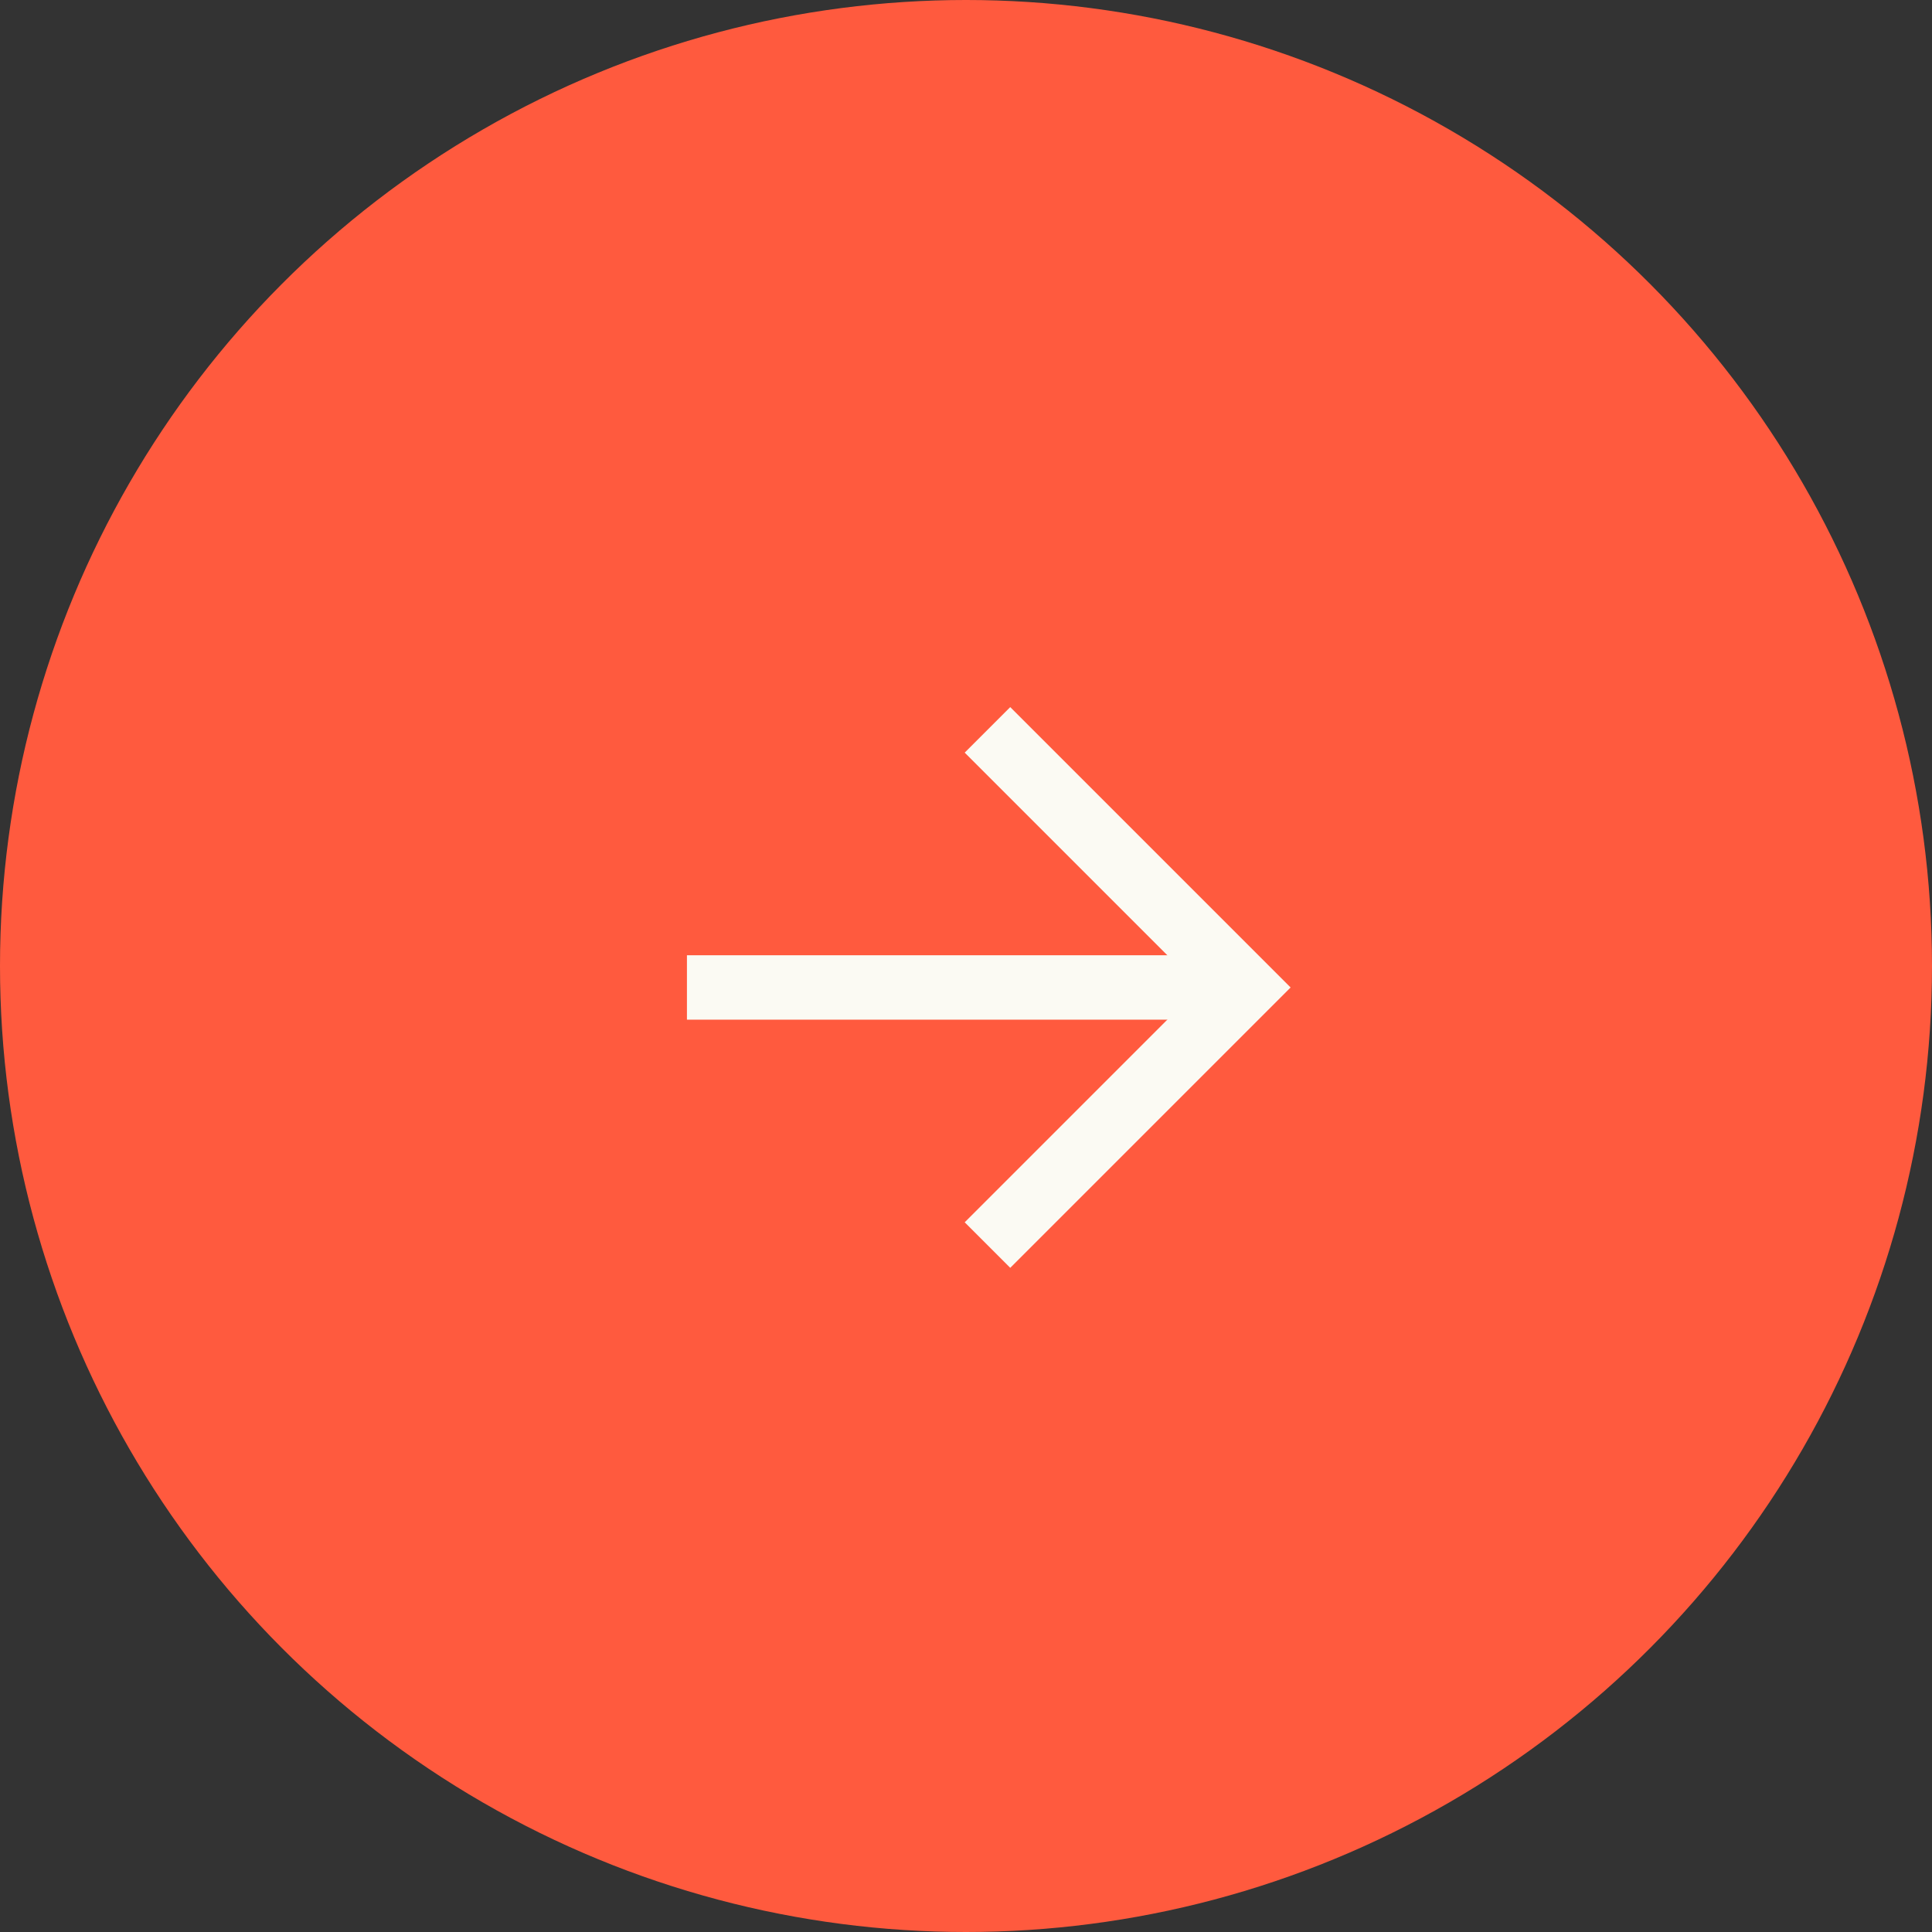
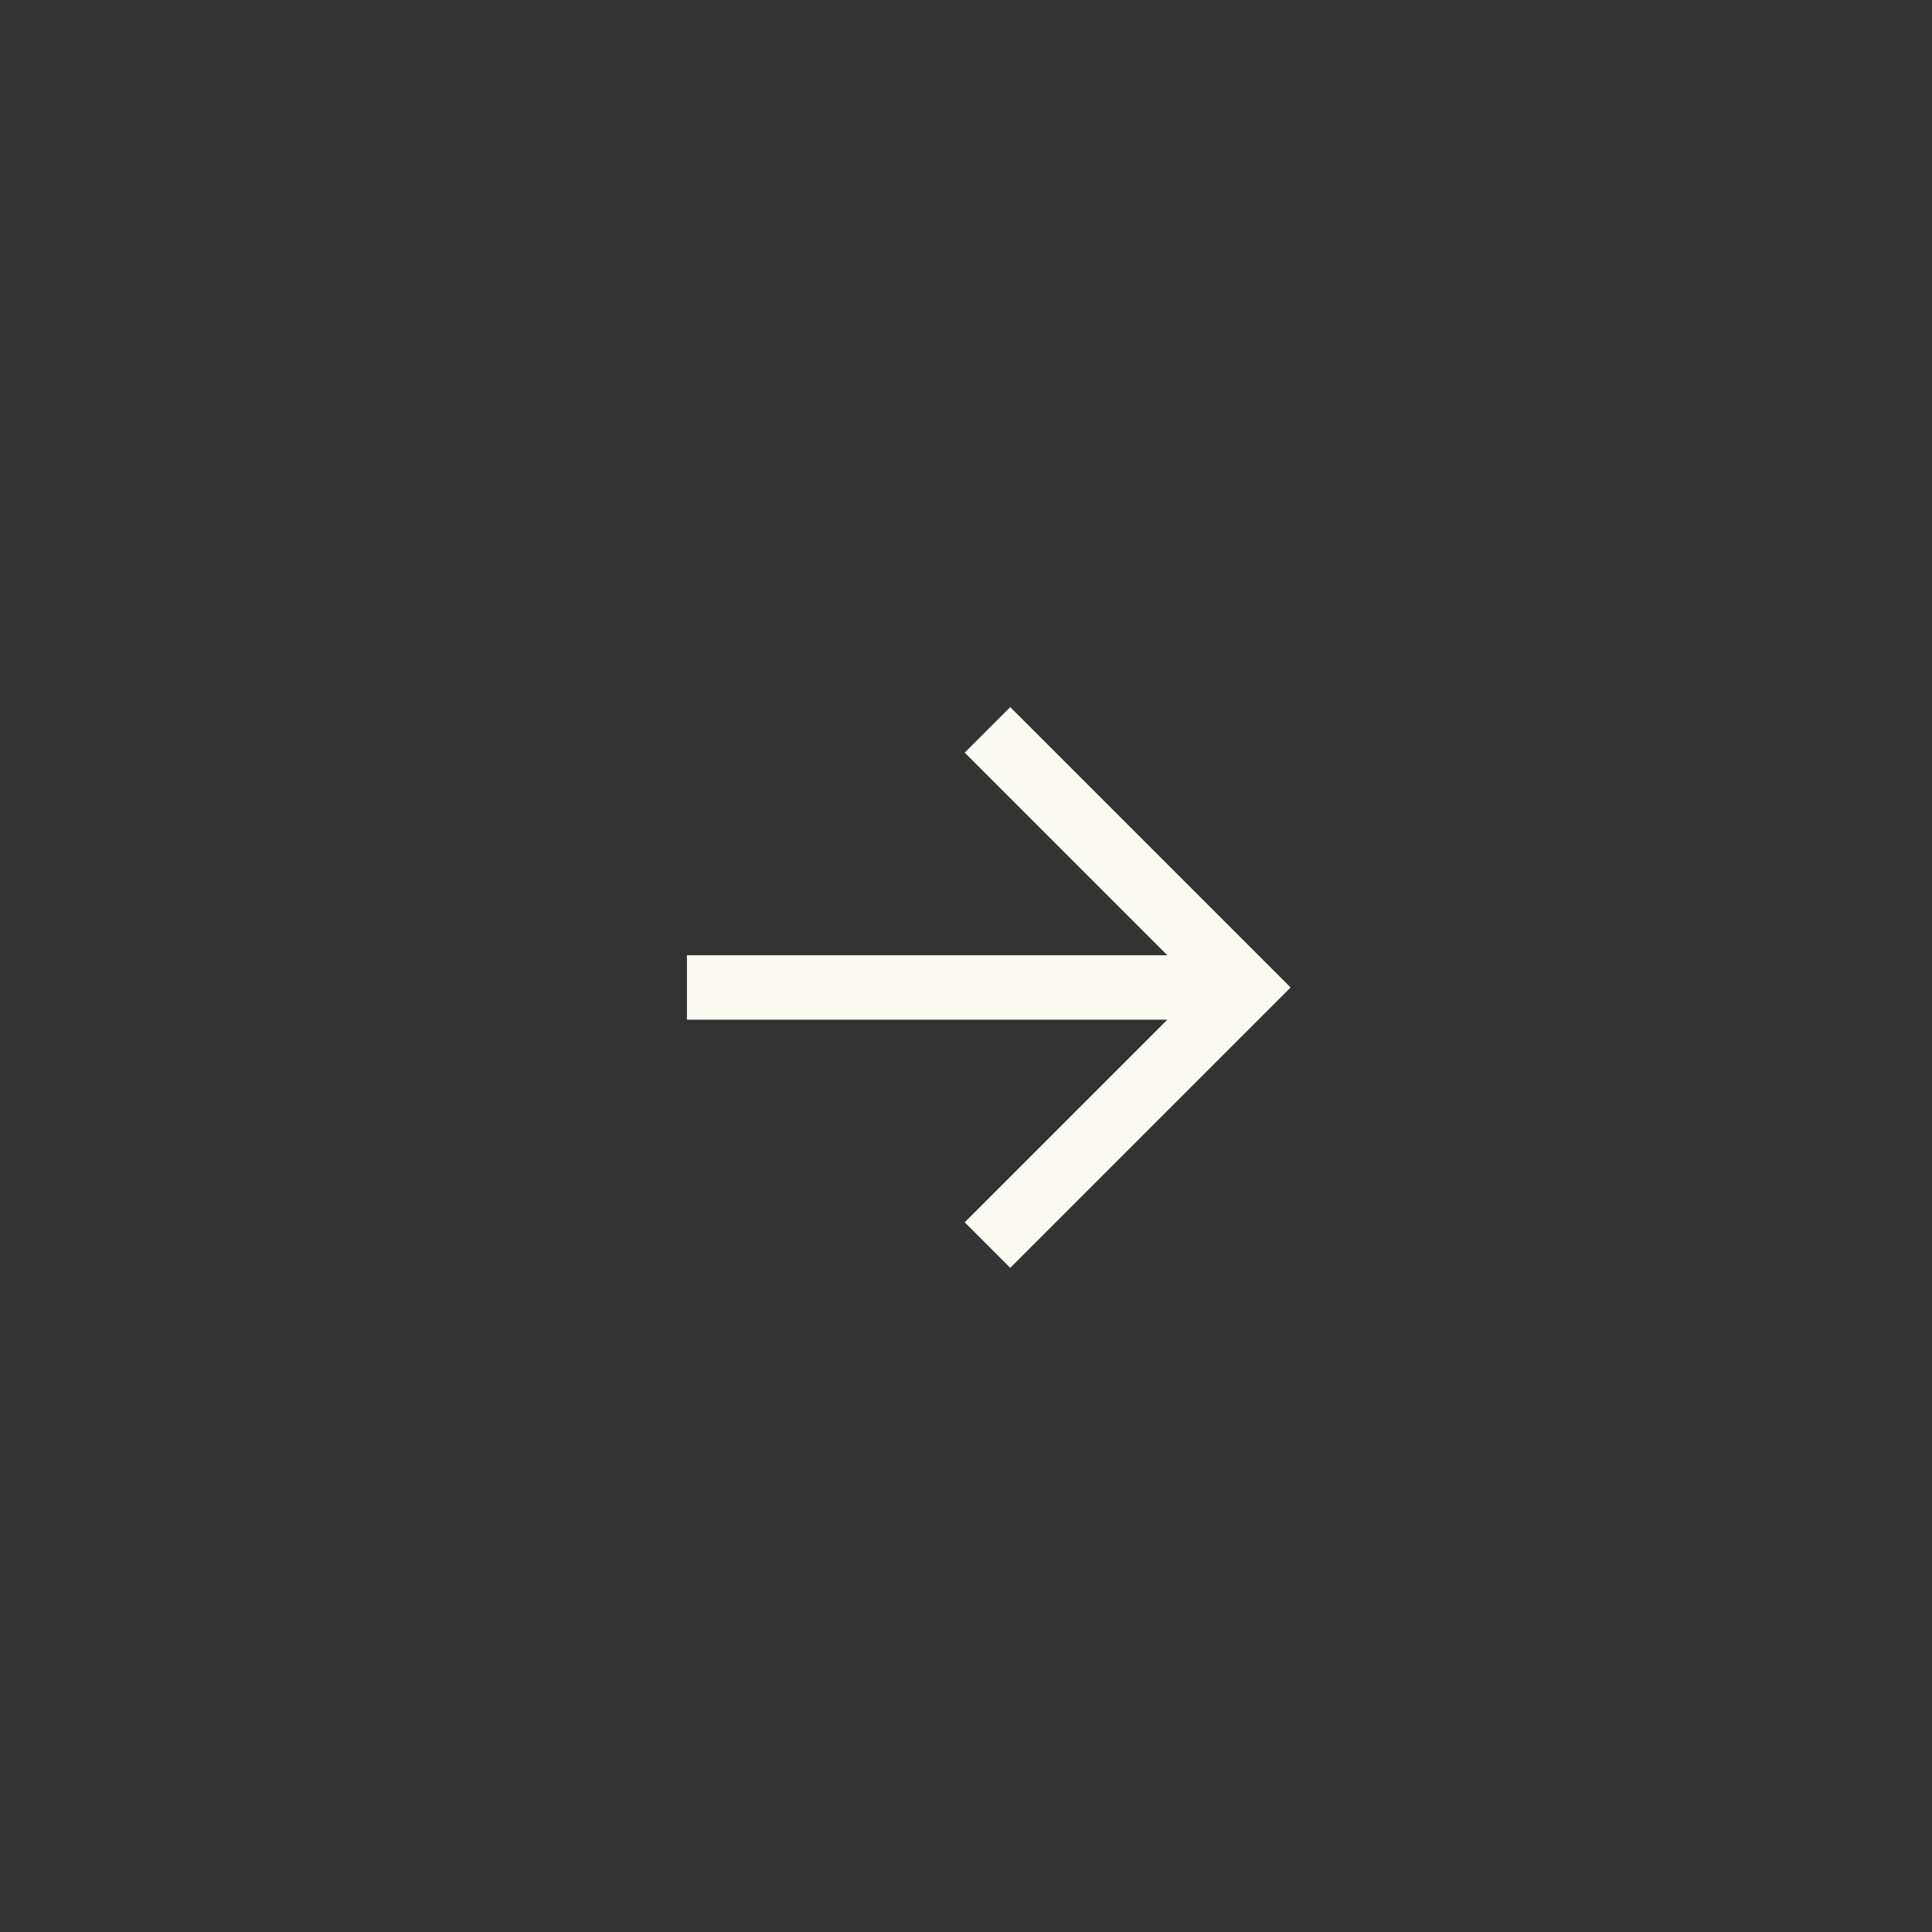
<svg xmlns="http://www.w3.org/2000/svg" width="45" height="45" viewBox="0 0 45 45" fill="none">
  <rect x="0" y="0" width="45" height="45" fill="#333333" stroke="none" />
-   <circle cx="22.5" cy="22.5" r="22.5" fill="#FF5A3E" />
  <path d="M16 23H28" stroke="#FBFAF3" stroke-width="1.5" />
  <path d="M23 17L29 23L23 29" stroke="#FBFAF3" stroke-width="1.5" />
</svg>